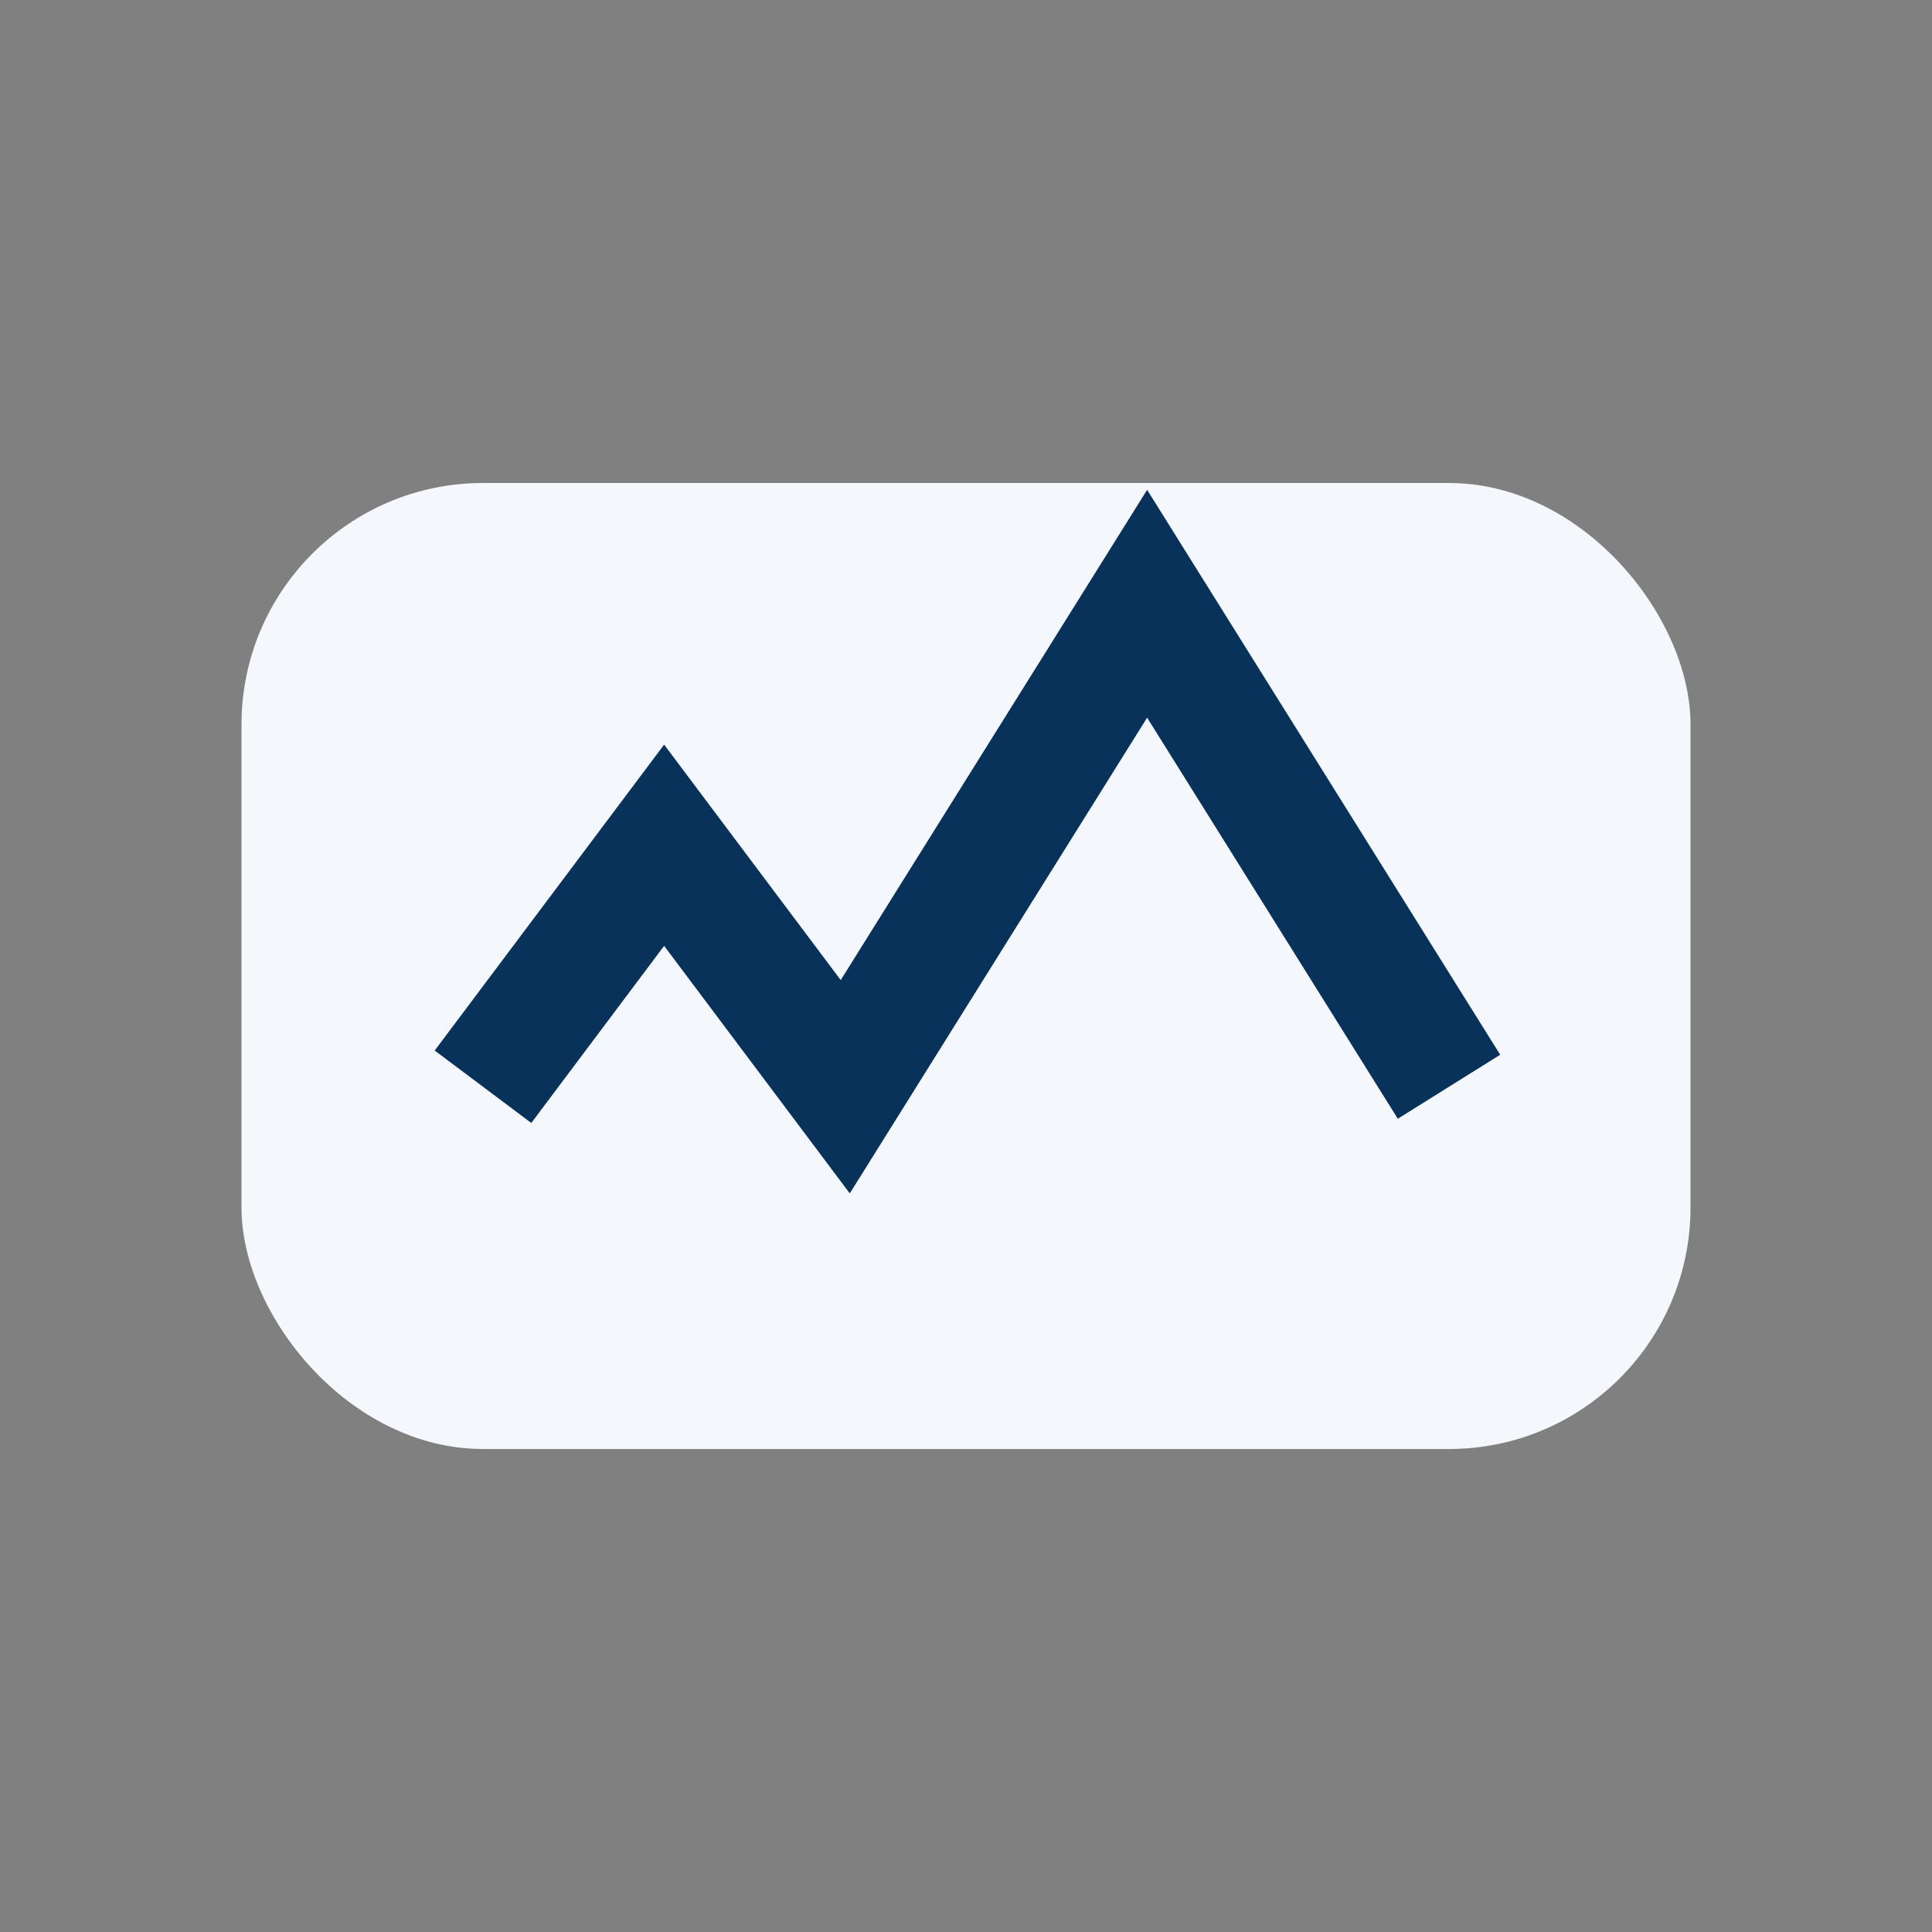
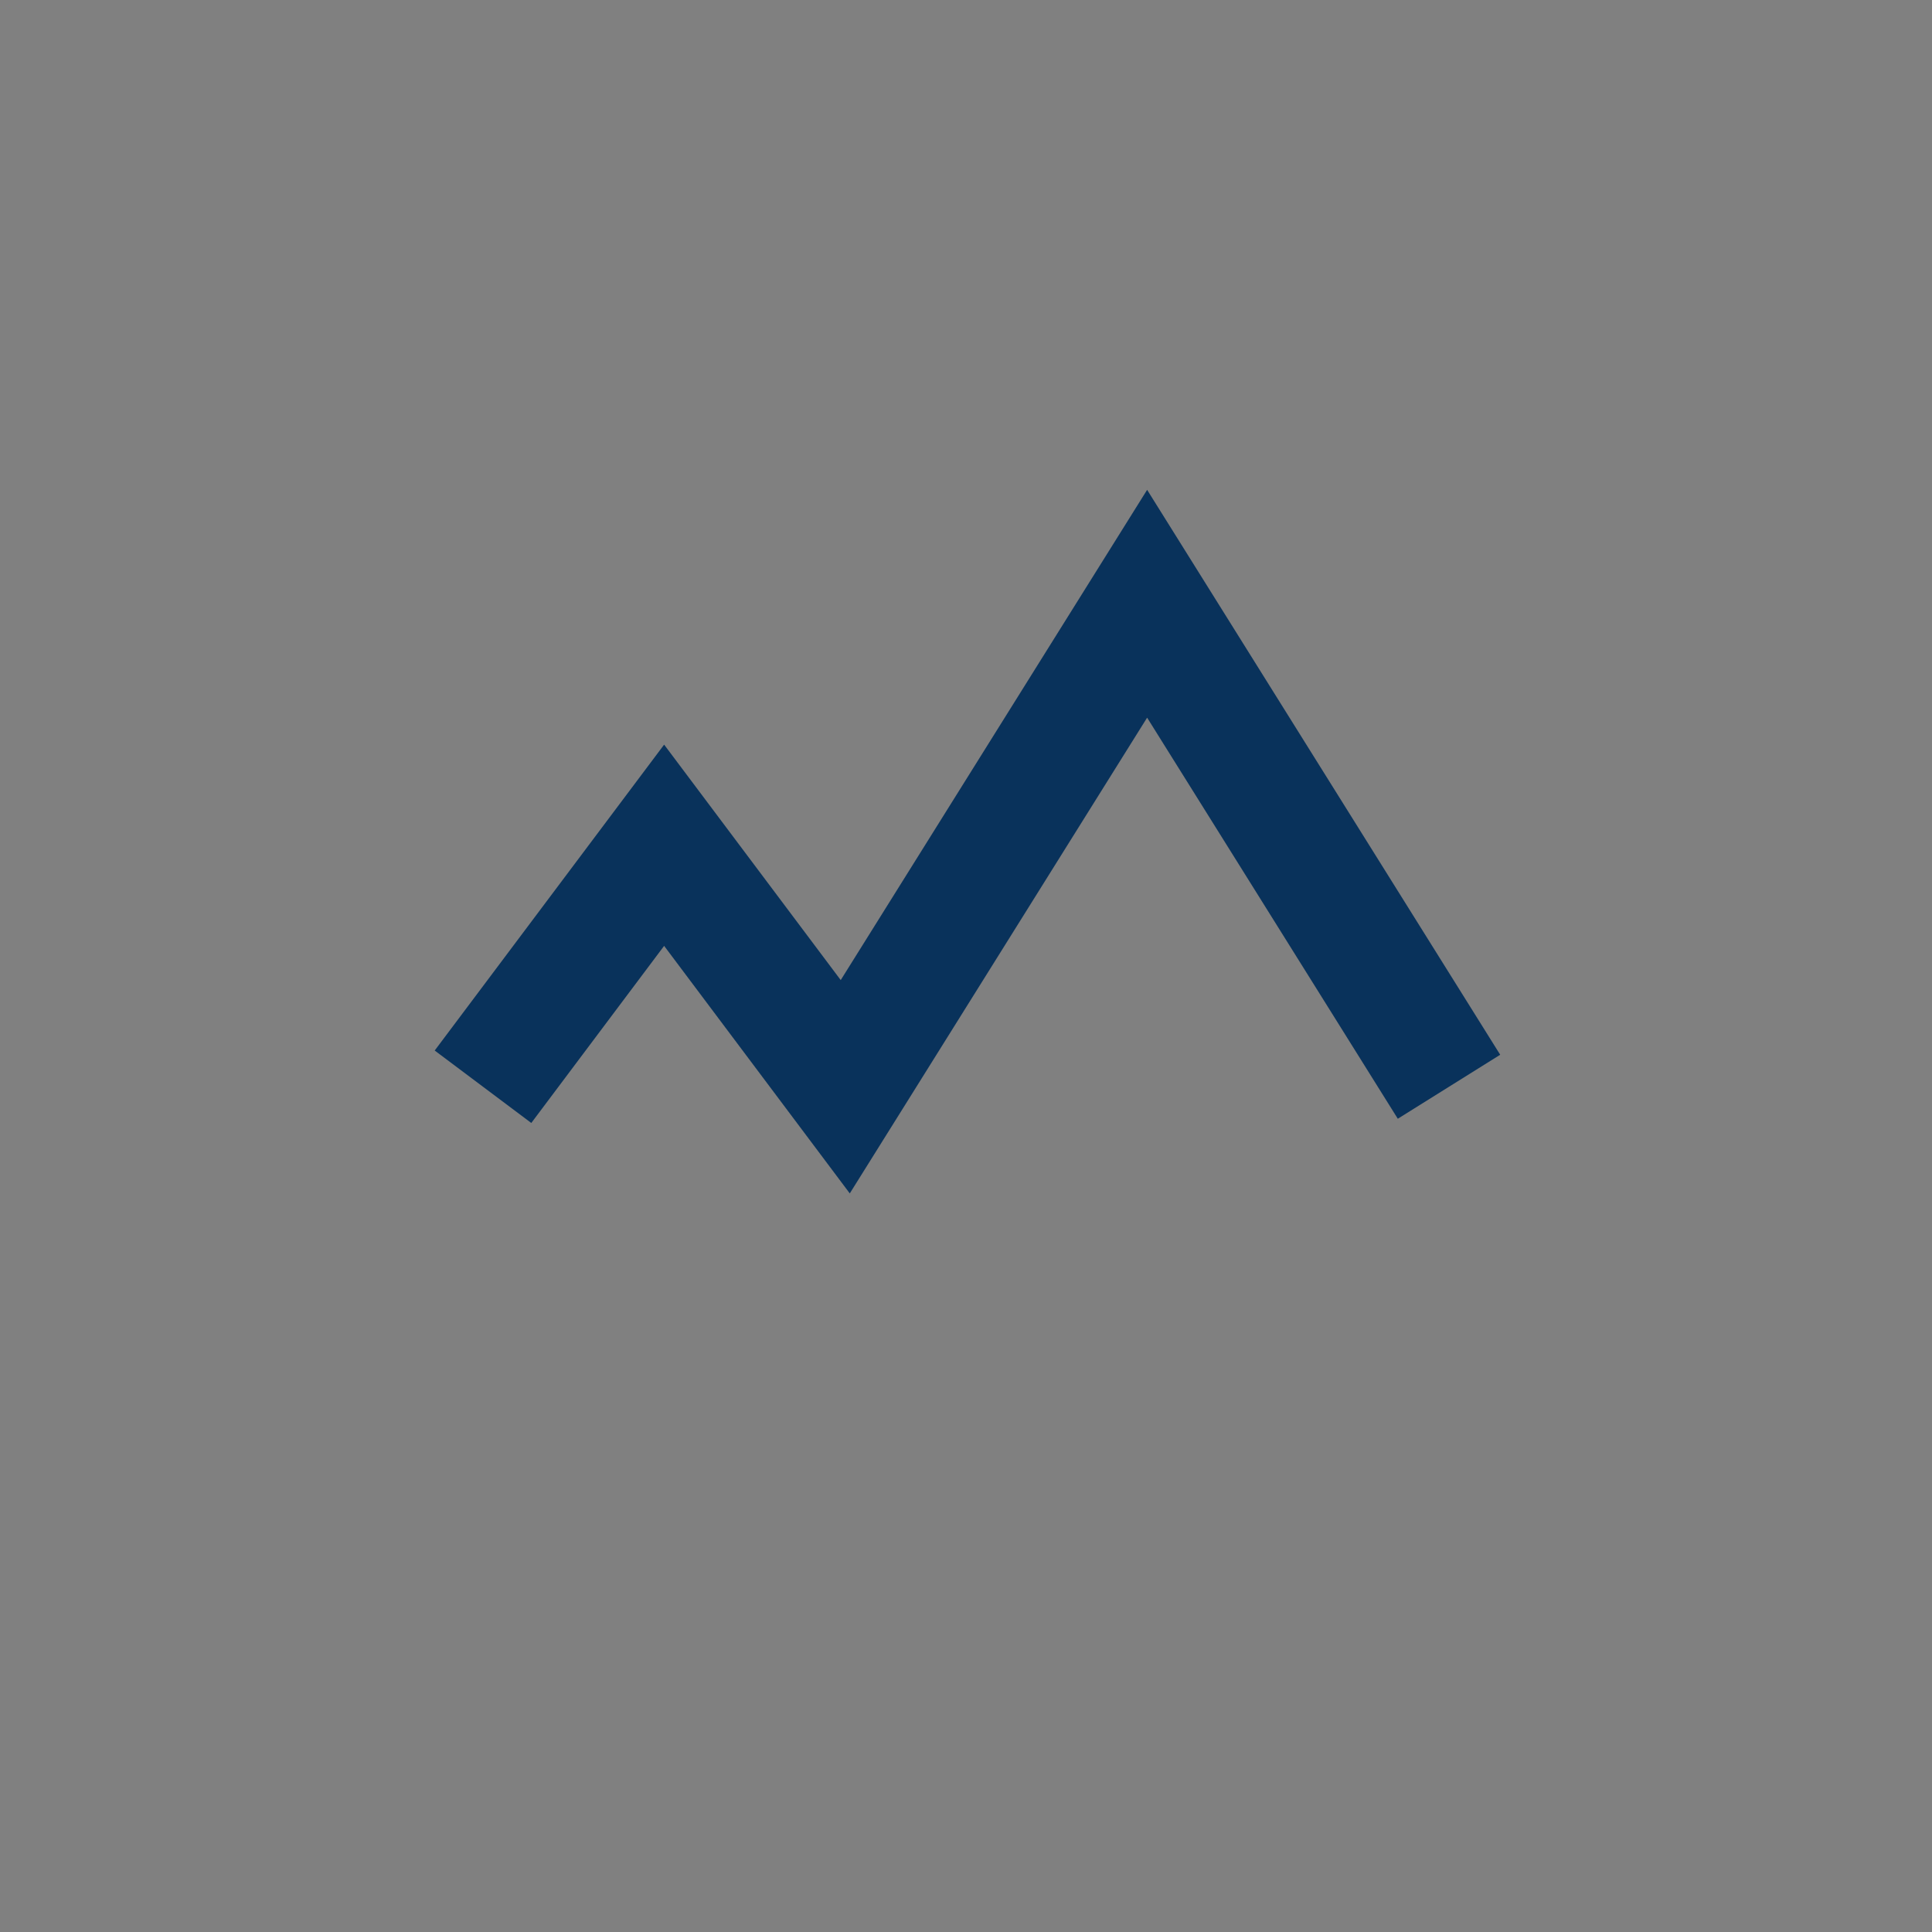
<svg xmlns="http://www.w3.org/2000/svg" width="32" height="32" viewBox="0 0 32 32">
  <rect x="0" y="0" width="32" height="32" fill="#808080" stroke="none" />
-   <rect x="4" y="8" width="24" height="16" rx="4" fill="#F4F7FB" />
  <path d="M8 18l3-4 3 4 5-8 5 8" stroke="#09325B" stroke-width="2" fill="none" />
</svg>